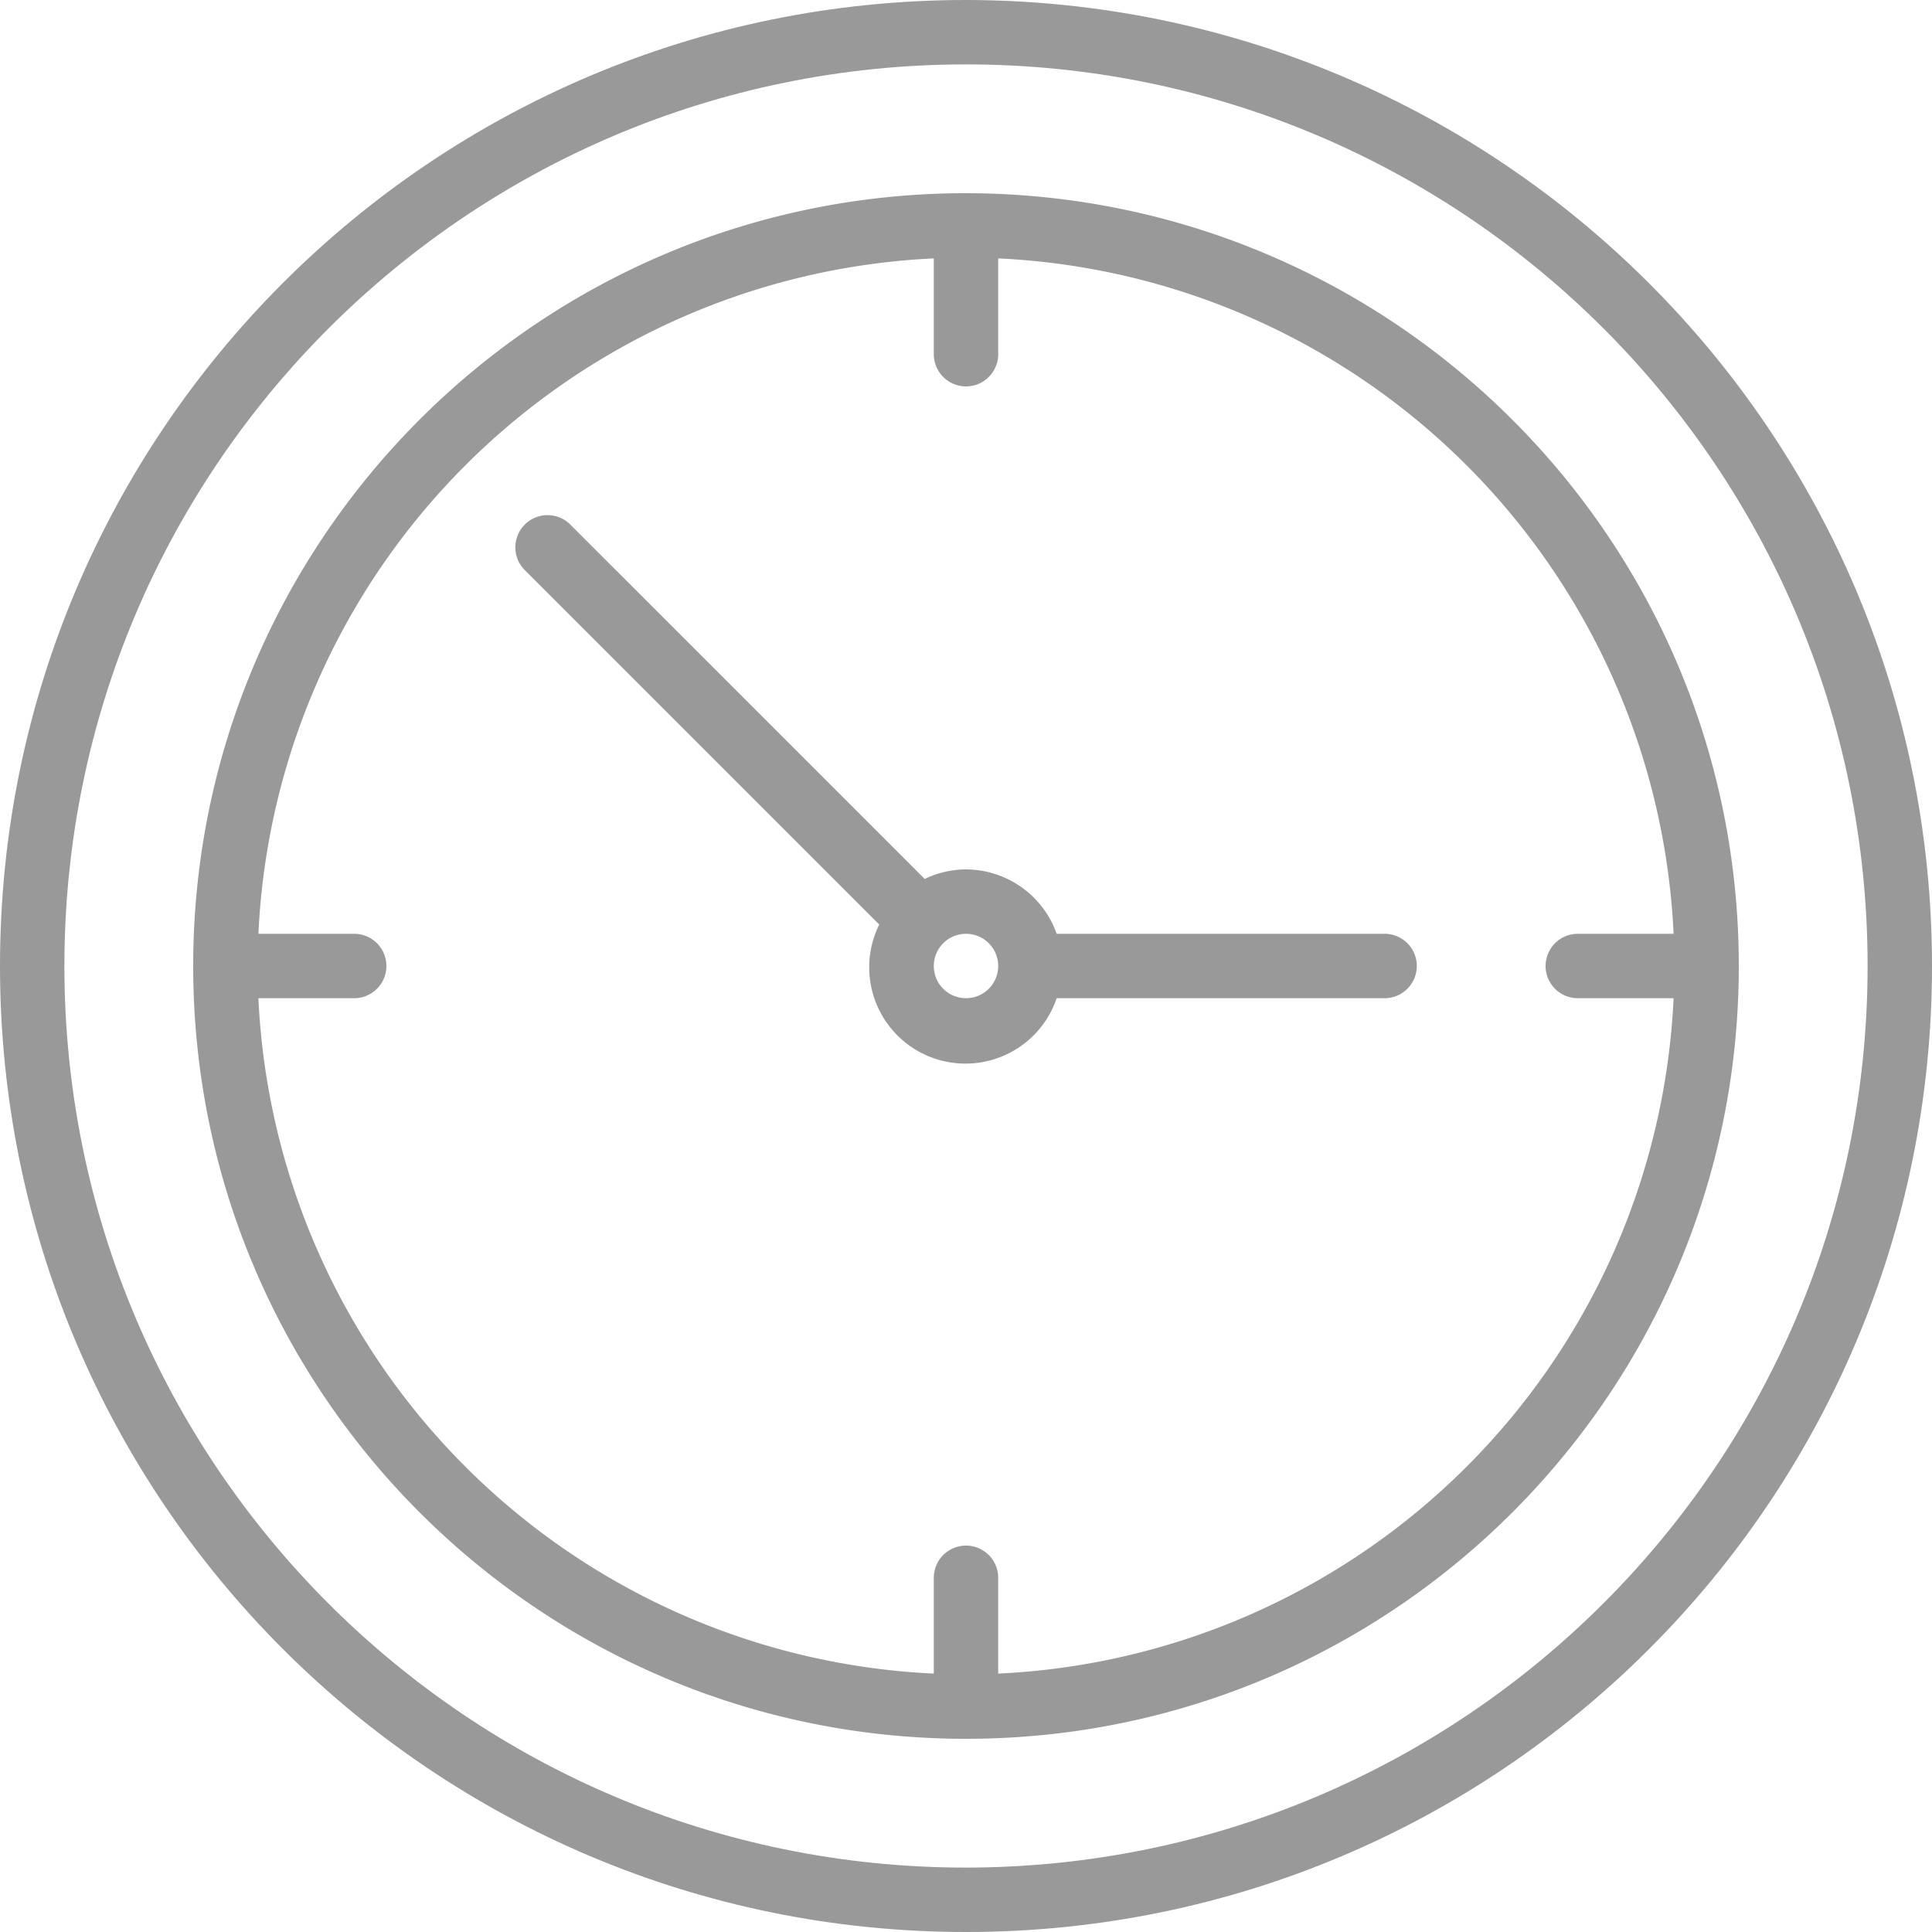
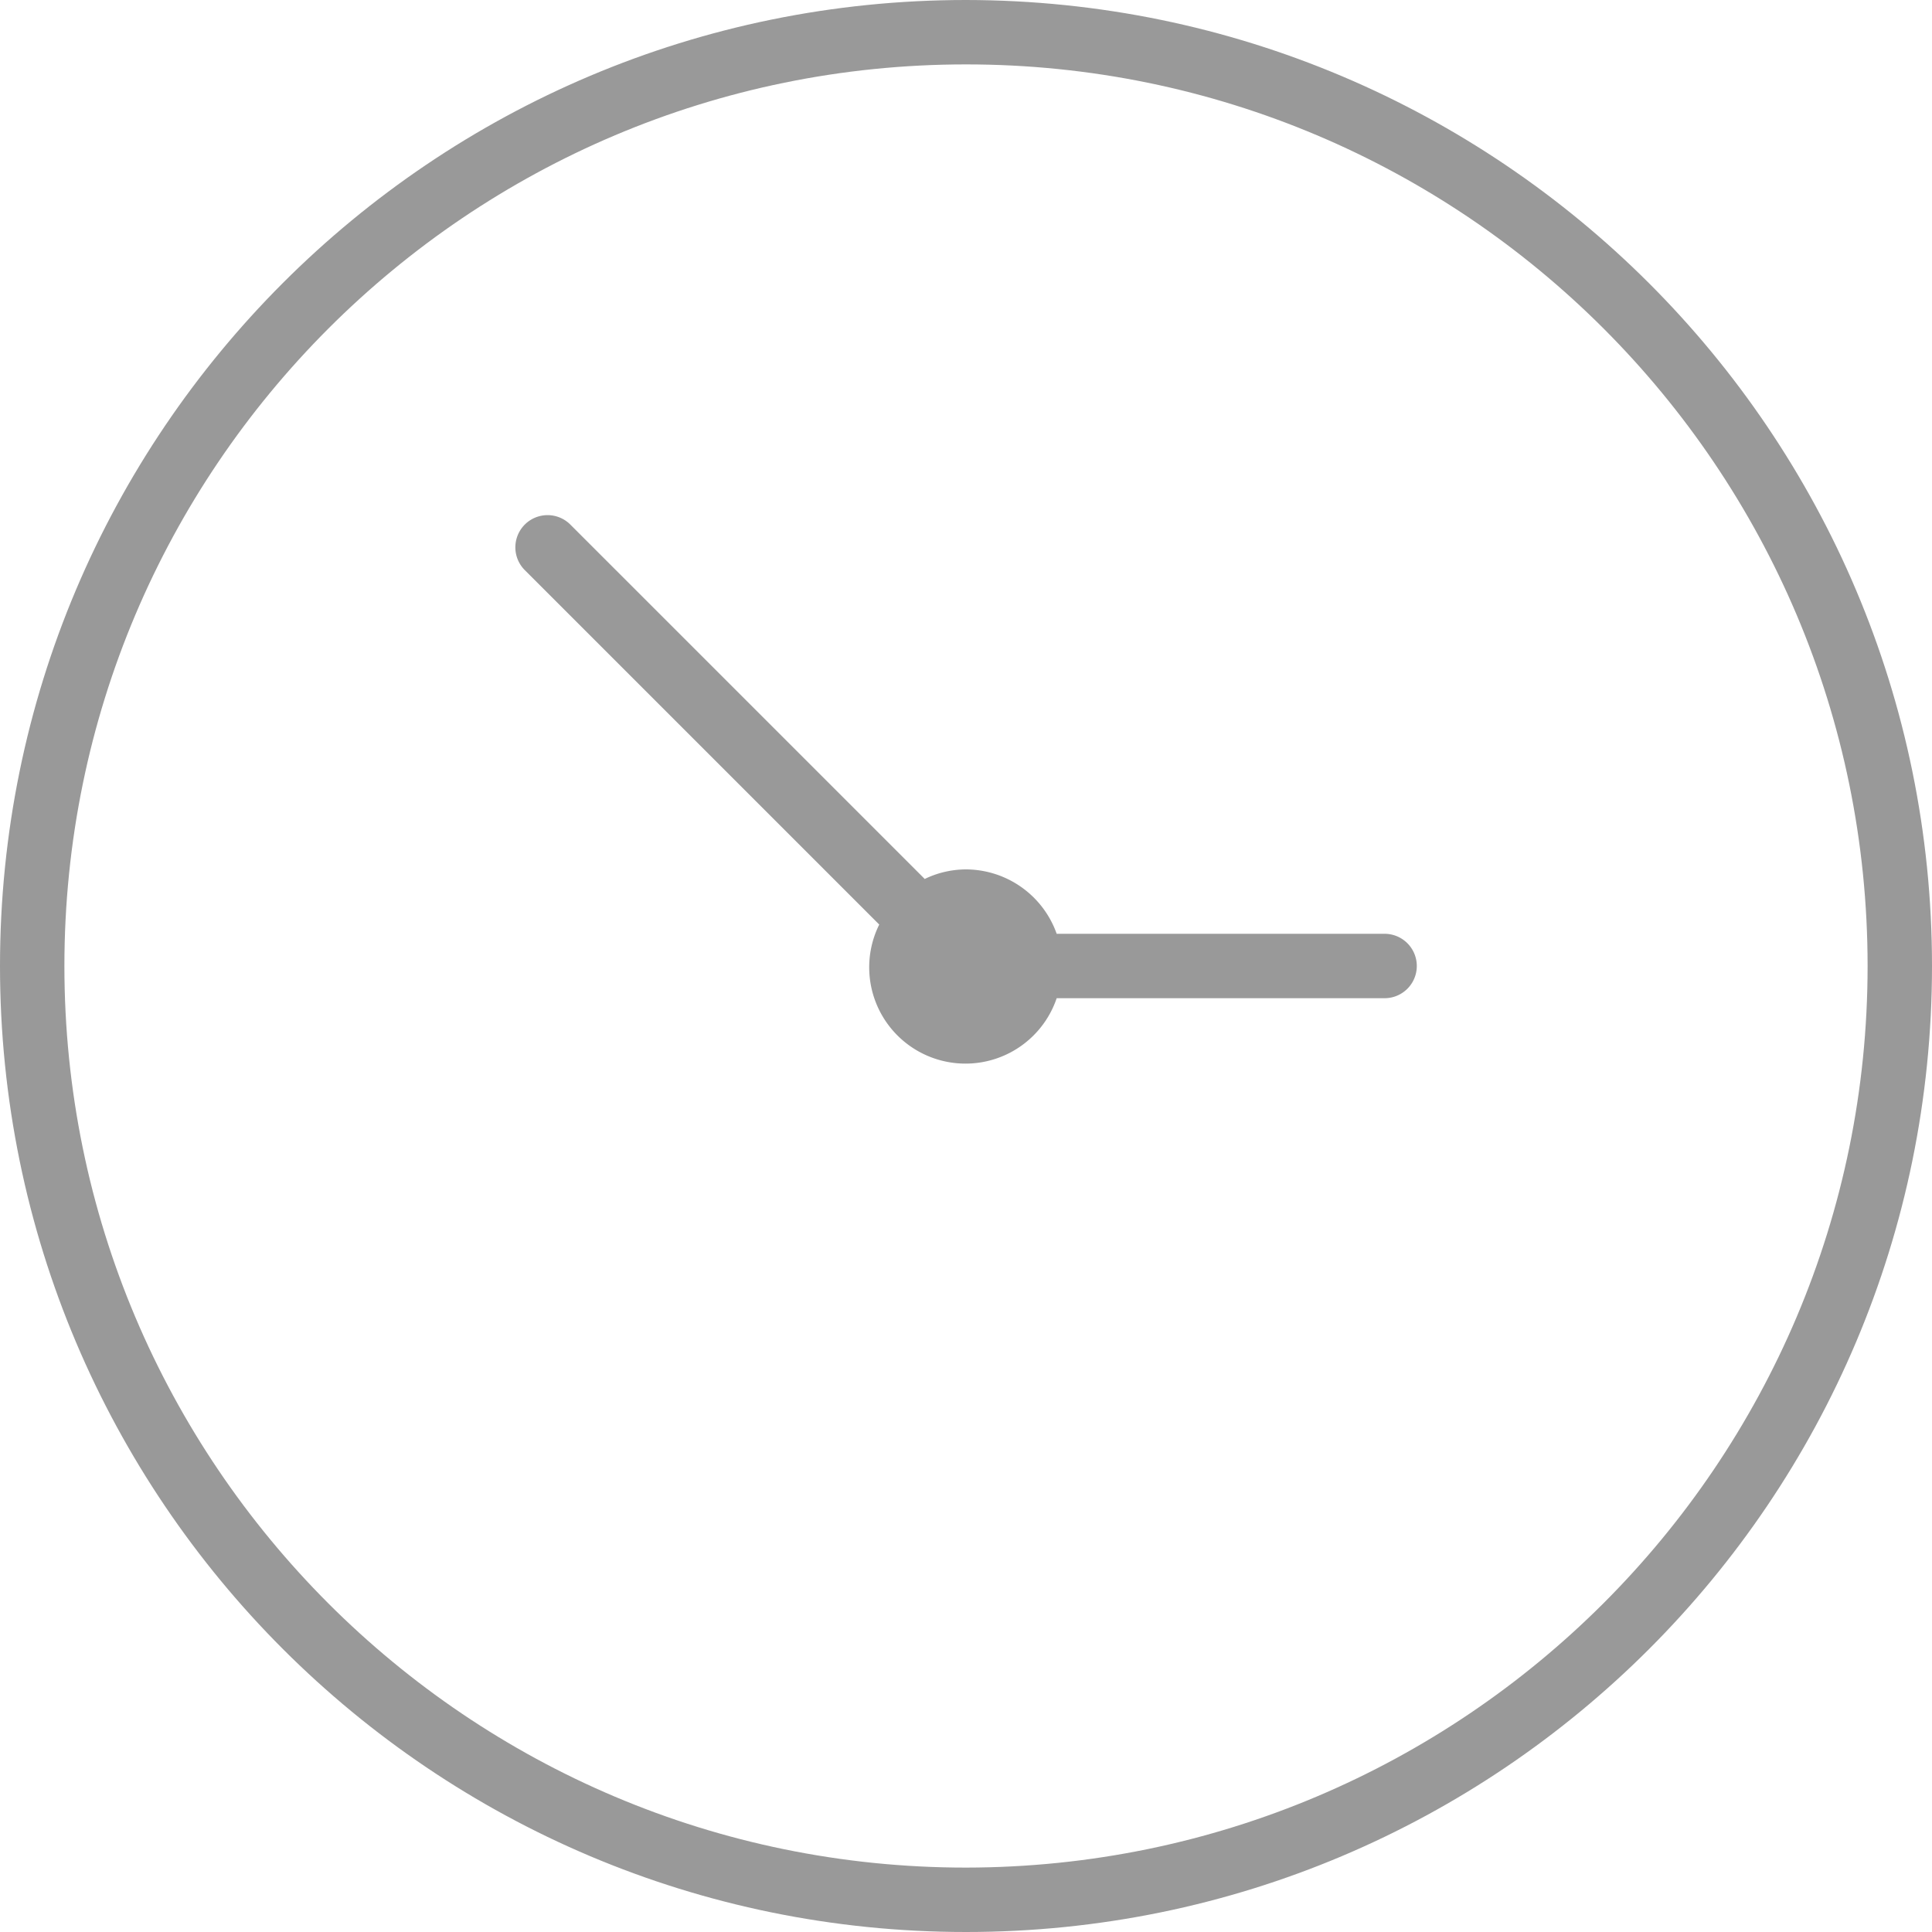
<svg xmlns="http://www.w3.org/2000/svg" id="Layer_1" data-name="Layer 1" viewBox="0 0 480 480">
  <defs>
    <style>.cls-1{fill:#999;}</style>
  </defs>
  <title>clock (1)</title>
  <path class="cls-1" d="M240,0C107.45,0,0,107.45,0,240S107.45,480,240,480,480,372.55,480,240,372.48.15,240,0Zm0,464C116.29,464,16,363.71,16,240S116.29,16,240,16,464,116.29,464,240,363.65,463.86,240,464Z" />
-   <path class="cls-1" d="M240,48C134,48,48,134,48,240s86,192,192,192,192-86,192-192S346,48.12,240,48Zm8,367.8V392a8,8,0,0,0-16,0v23.8A176.2,176.2,0,0,1,64.2,248H88a8,8,0,0,0,0-16H64.2A176.2,176.2,0,0,1,232,64.2V88a8,8,0,0,0,16,0V64.2A176.2,176.2,0,0,1,415.8,232H392a8,8,0,0,0,0,16h23.8A176.2,176.2,0,0,1,248,415.8Z" />
-   <path class="cls-1" d="M344,232H262.53A24,24,0,0,0,240,216a23.59,23.59,0,0,0-10.3,2.4l0-.07-88-88a8,8,0,0,0-11.32,11.31l88,88,.07.05A23.92,23.92,0,1,0,262.53,248H344a8,8,0,0,0,0-16ZM240,248a8,8,0,1,1,8-8A8,8,0,0,1,240,248Z" />
+   <path class="cls-1" d="M344,232H262.53A24,24,0,0,0,240,216a23.59,23.59,0,0,0-10.3,2.4l0-.07-88-88a8,8,0,0,0-11.32,11.31l88,88,.07.05A23.92,23.92,0,1,0,262.53,248H344a8,8,0,0,0,0-16ZM240,248A8,8,0,0,1,240,248Z" />
</svg>